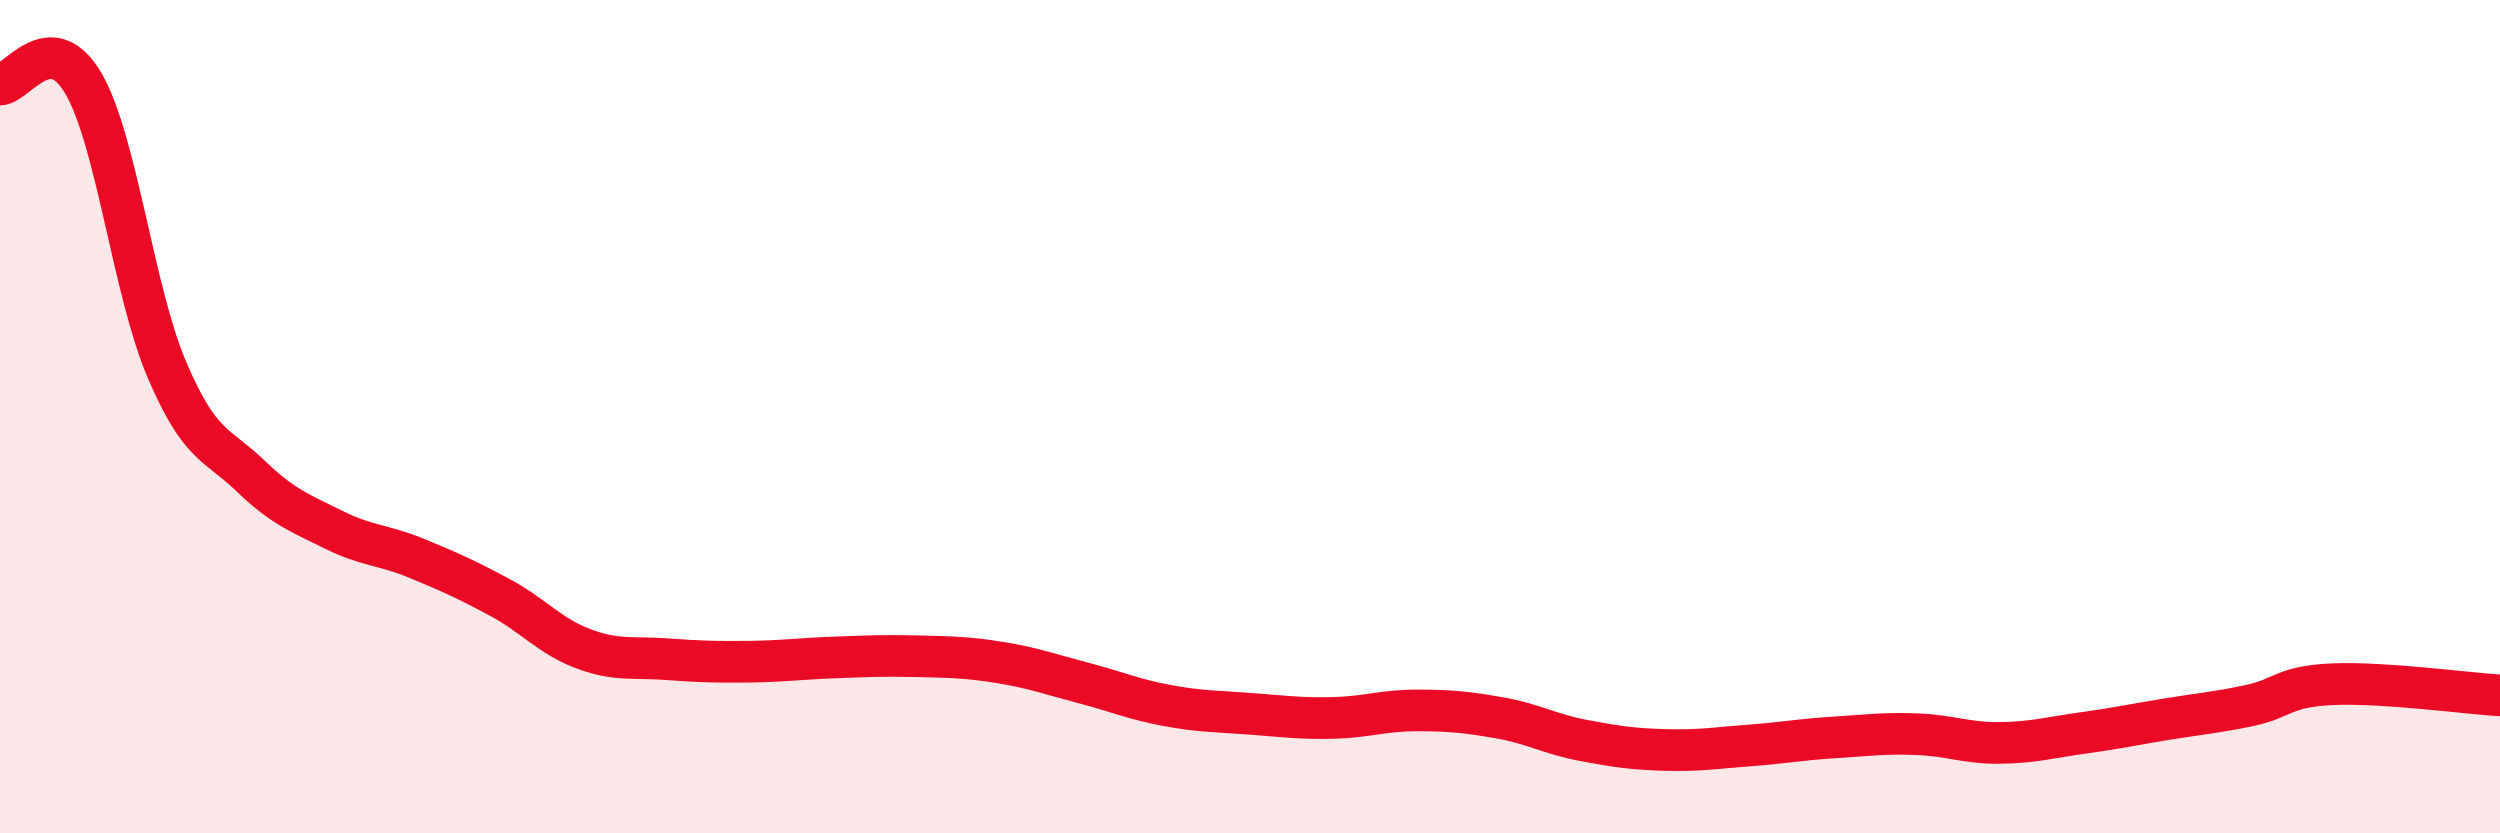
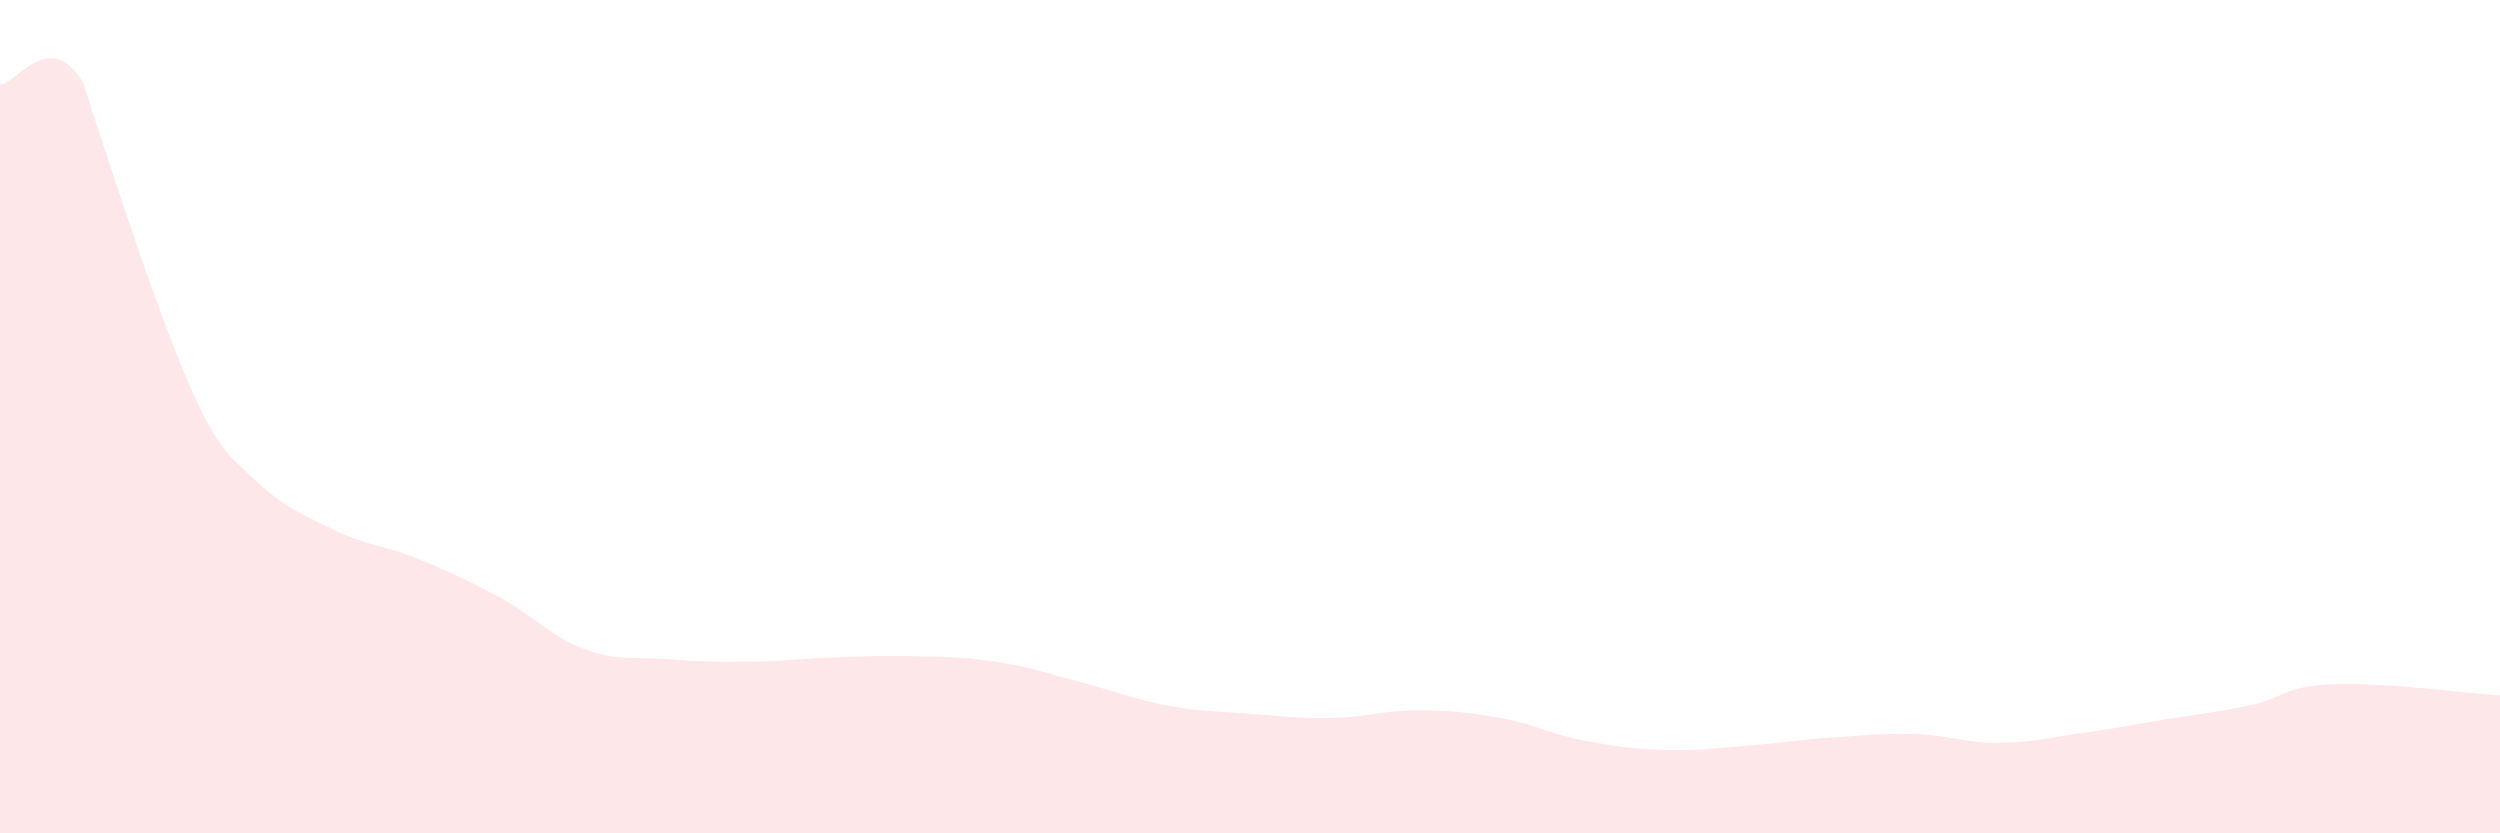
<svg xmlns="http://www.w3.org/2000/svg" width="60" height="20" viewBox="0 0 60 20">
-   <path d="M 0,2.03 C 0.4,2.02 1.2,0.63 2,2 C 2.8,3.37 3.2,6.98 4,8.86 C 4.8,10.74 5.2,10.64 6,11.41 C 6.8,12.18 7.2,12.31 8,12.71 C 8.8,13.11 9.2,13.07 10,13.4 C 10.8,13.73 11.2,13.91 12,14.34 C 12.8,14.77 13.2,15.27 14,15.57 C 14.8,15.87 15.2,15.76 16,15.82 C 16.8,15.88 17.2,15.89 18,15.88 C 18.8,15.87 19.2,15.81 20,15.78 C 20.8,15.75 21.2,15.73 22,15.75 C 22.8,15.77 23.2,15.77 24,15.9 C 24.8,16.03 25.2,16.18 26,16.39 C 26.8,16.6 27.2,16.78 28,16.93 C 28.8,17.08 29.2,17.07 30,17.13 C 30.8,17.19 31.2,17.25 32,17.23 C 32.8,17.21 33.2,17.05 34,17.05 C 34.8,17.05 35.2,17.09 36,17.23 C 36.8,17.37 37.2,17.62 38,17.77 C 38.8,17.92 39.2,17.98 40,18 C 40.8,18.02 41.2,17.95 42,17.89 C 42.8,17.83 43.2,17.75 44,17.7 C 44.8,17.65 45.2,17.59 46,17.62 C 46.8,17.65 47.2,17.84 48,17.83 C 48.8,17.82 49.2,17.7 50,17.59 C 50.8,17.48 51.2,17.39 52,17.26 C 52.8,17.13 53.2,17.1 54,16.93 C 54.8,16.76 54.8,16.47 56,16.42 C 57.2,16.37 59.2,16.64 60,16.69L60 20L0 20Z" fill="#EB0A25" opacity="0.1" stroke-linecap="round" stroke-linejoin="round" />
-   <path d="M 0,2.03 C 0.4,2.02 1.2,0.63 2,2 C 2.8,3.37 3.2,6.98 4,8.86 C 4.8,10.74 5.2,10.64 6,11.41 C 6.8,12.18 7.2,12.31 8,12.71 C 8.8,13.11 9.2,13.07 10,13.4 C 10.8,13.73 11.2,13.91 12,14.34 C 12.8,14.77 13.2,15.27 14,15.57 C 14.8,15.87 15.2,15.76 16,15.82 C 16.8,15.88 17.2,15.89 18,15.88 C 18.8,15.87 19.2,15.81 20,15.78 C 20.8,15.75 21.2,15.73 22,15.75 C 22.8,15.77 23.2,15.77 24,15.9 C 24.8,16.03 25.2,16.18 26,16.39 C 26.8,16.6 27.2,16.78 28,16.93 C 28.8,17.08 29.2,17.07 30,17.13 C 30.8,17.19 31.2,17.25 32,17.23 C 32.8,17.21 33.2,17.05 34,17.05 C 34.8,17.05 35.2,17.09 36,17.23 C 36.8,17.37 37.2,17.62 38,17.77 C 38.8,17.92 39.2,17.98 40,18 C 40.8,18.02 41.2,17.95 42,17.89 C 42.8,17.83 43.2,17.75 44,17.7 C 44.8,17.65 45.2,17.59 46,17.62 C 46.8,17.65 47.2,17.84 48,17.83 C 48.8,17.82 49.2,17.7 50,17.59 C 50.8,17.48 51.2,17.39 52,17.26 C 52.8,17.13 53.2,17.1 54,16.93 C 54.8,16.76 54.8,16.47 56,16.42 C 57.2,16.37 59.2,16.64 60,16.69" stroke="#EB0A25" stroke-width="1" fill="none" stroke-linecap="round" stroke-linejoin="round" />
+   <path d="M 0,2.03 C 0.4,2.02 1.2,0.63 2,2 C 4.8,10.74 5.2,10.64 6,11.41 C 6.8,12.18 7.2,12.31 8,12.71 C 8.8,13.11 9.2,13.07 10,13.4 C 10.8,13.73 11.2,13.91 12,14.34 C 12.8,14.77 13.2,15.27 14,15.57 C 14.8,15.87 15.2,15.76 16,15.82 C 16.8,15.88 17.2,15.89 18,15.88 C 18.8,15.87 19.2,15.81 20,15.78 C 20.8,15.75 21.2,15.73 22,15.75 C 22.8,15.77 23.2,15.77 24,15.9 C 24.8,16.03 25.2,16.18 26,16.39 C 26.8,16.6 27.2,16.78 28,16.93 C 28.8,17.08 29.2,17.07 30,17.13 C 30.8,17.19 31.2,17.25 32,17.23 C 32.8,17.21 33.2,17.05 34,17.05 C 34.8,17.05 35.2,17.09 36,17.23 C 36.8,17.37 37.2,17.62 38,17.77 C 38.8,17.92 39.2,17.98 40,18 C 40.8,18.02 41.2,17.95 42,17.89 C 42.8,17.83 43.2,17.75 44,17.7 C 44.8,17.65 45.2,17.59 46,17.62 C 46.8,17.65 47.2,17.84 48,17.83 C 48.8,17.82 49.2,17.7 50,17.59 C 50.8,17.48 51.2,17.39 52,17.26 C 52.8,17.13 53.2,17.1 54,16.93 C 54.8,16.76 54.8,16.47 56,16.42 C 57.2,16.37 59.2,16.64 60,16.69L60 20L0 20Z" fill="#EB0A25" opacity="0.1" stroke-linecap="round" stroke-linejoin="round" />
</svg>